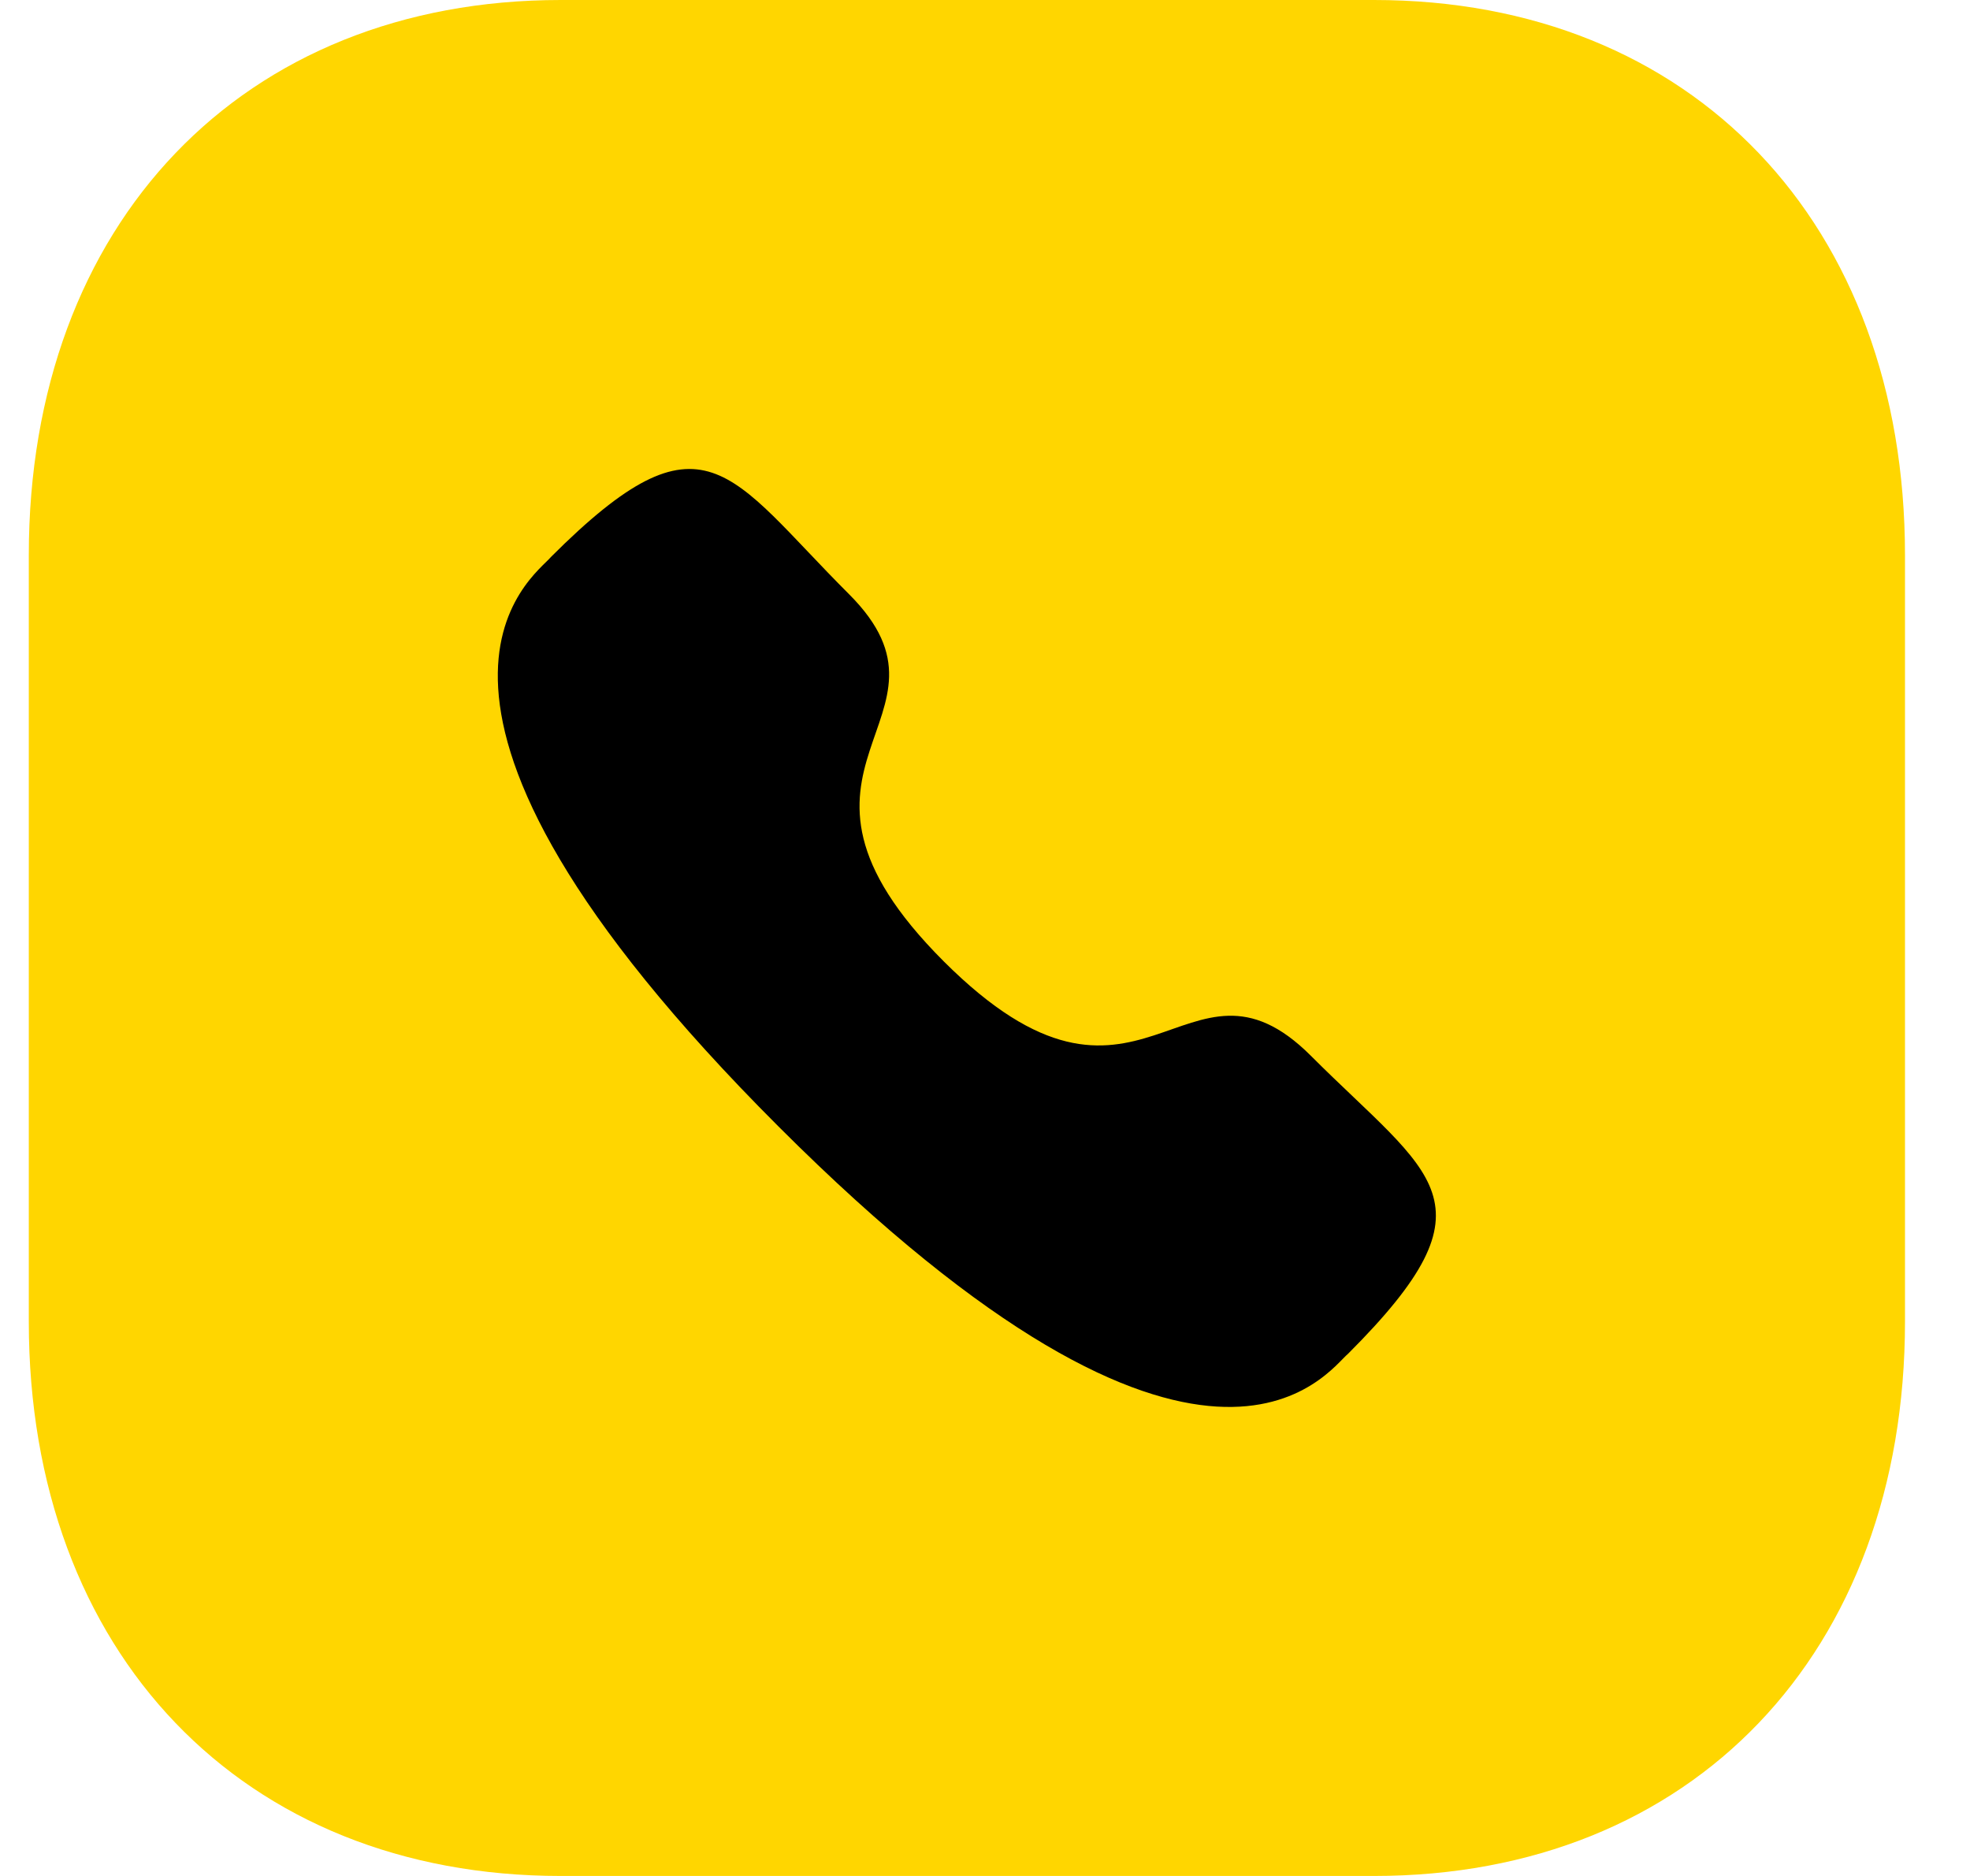
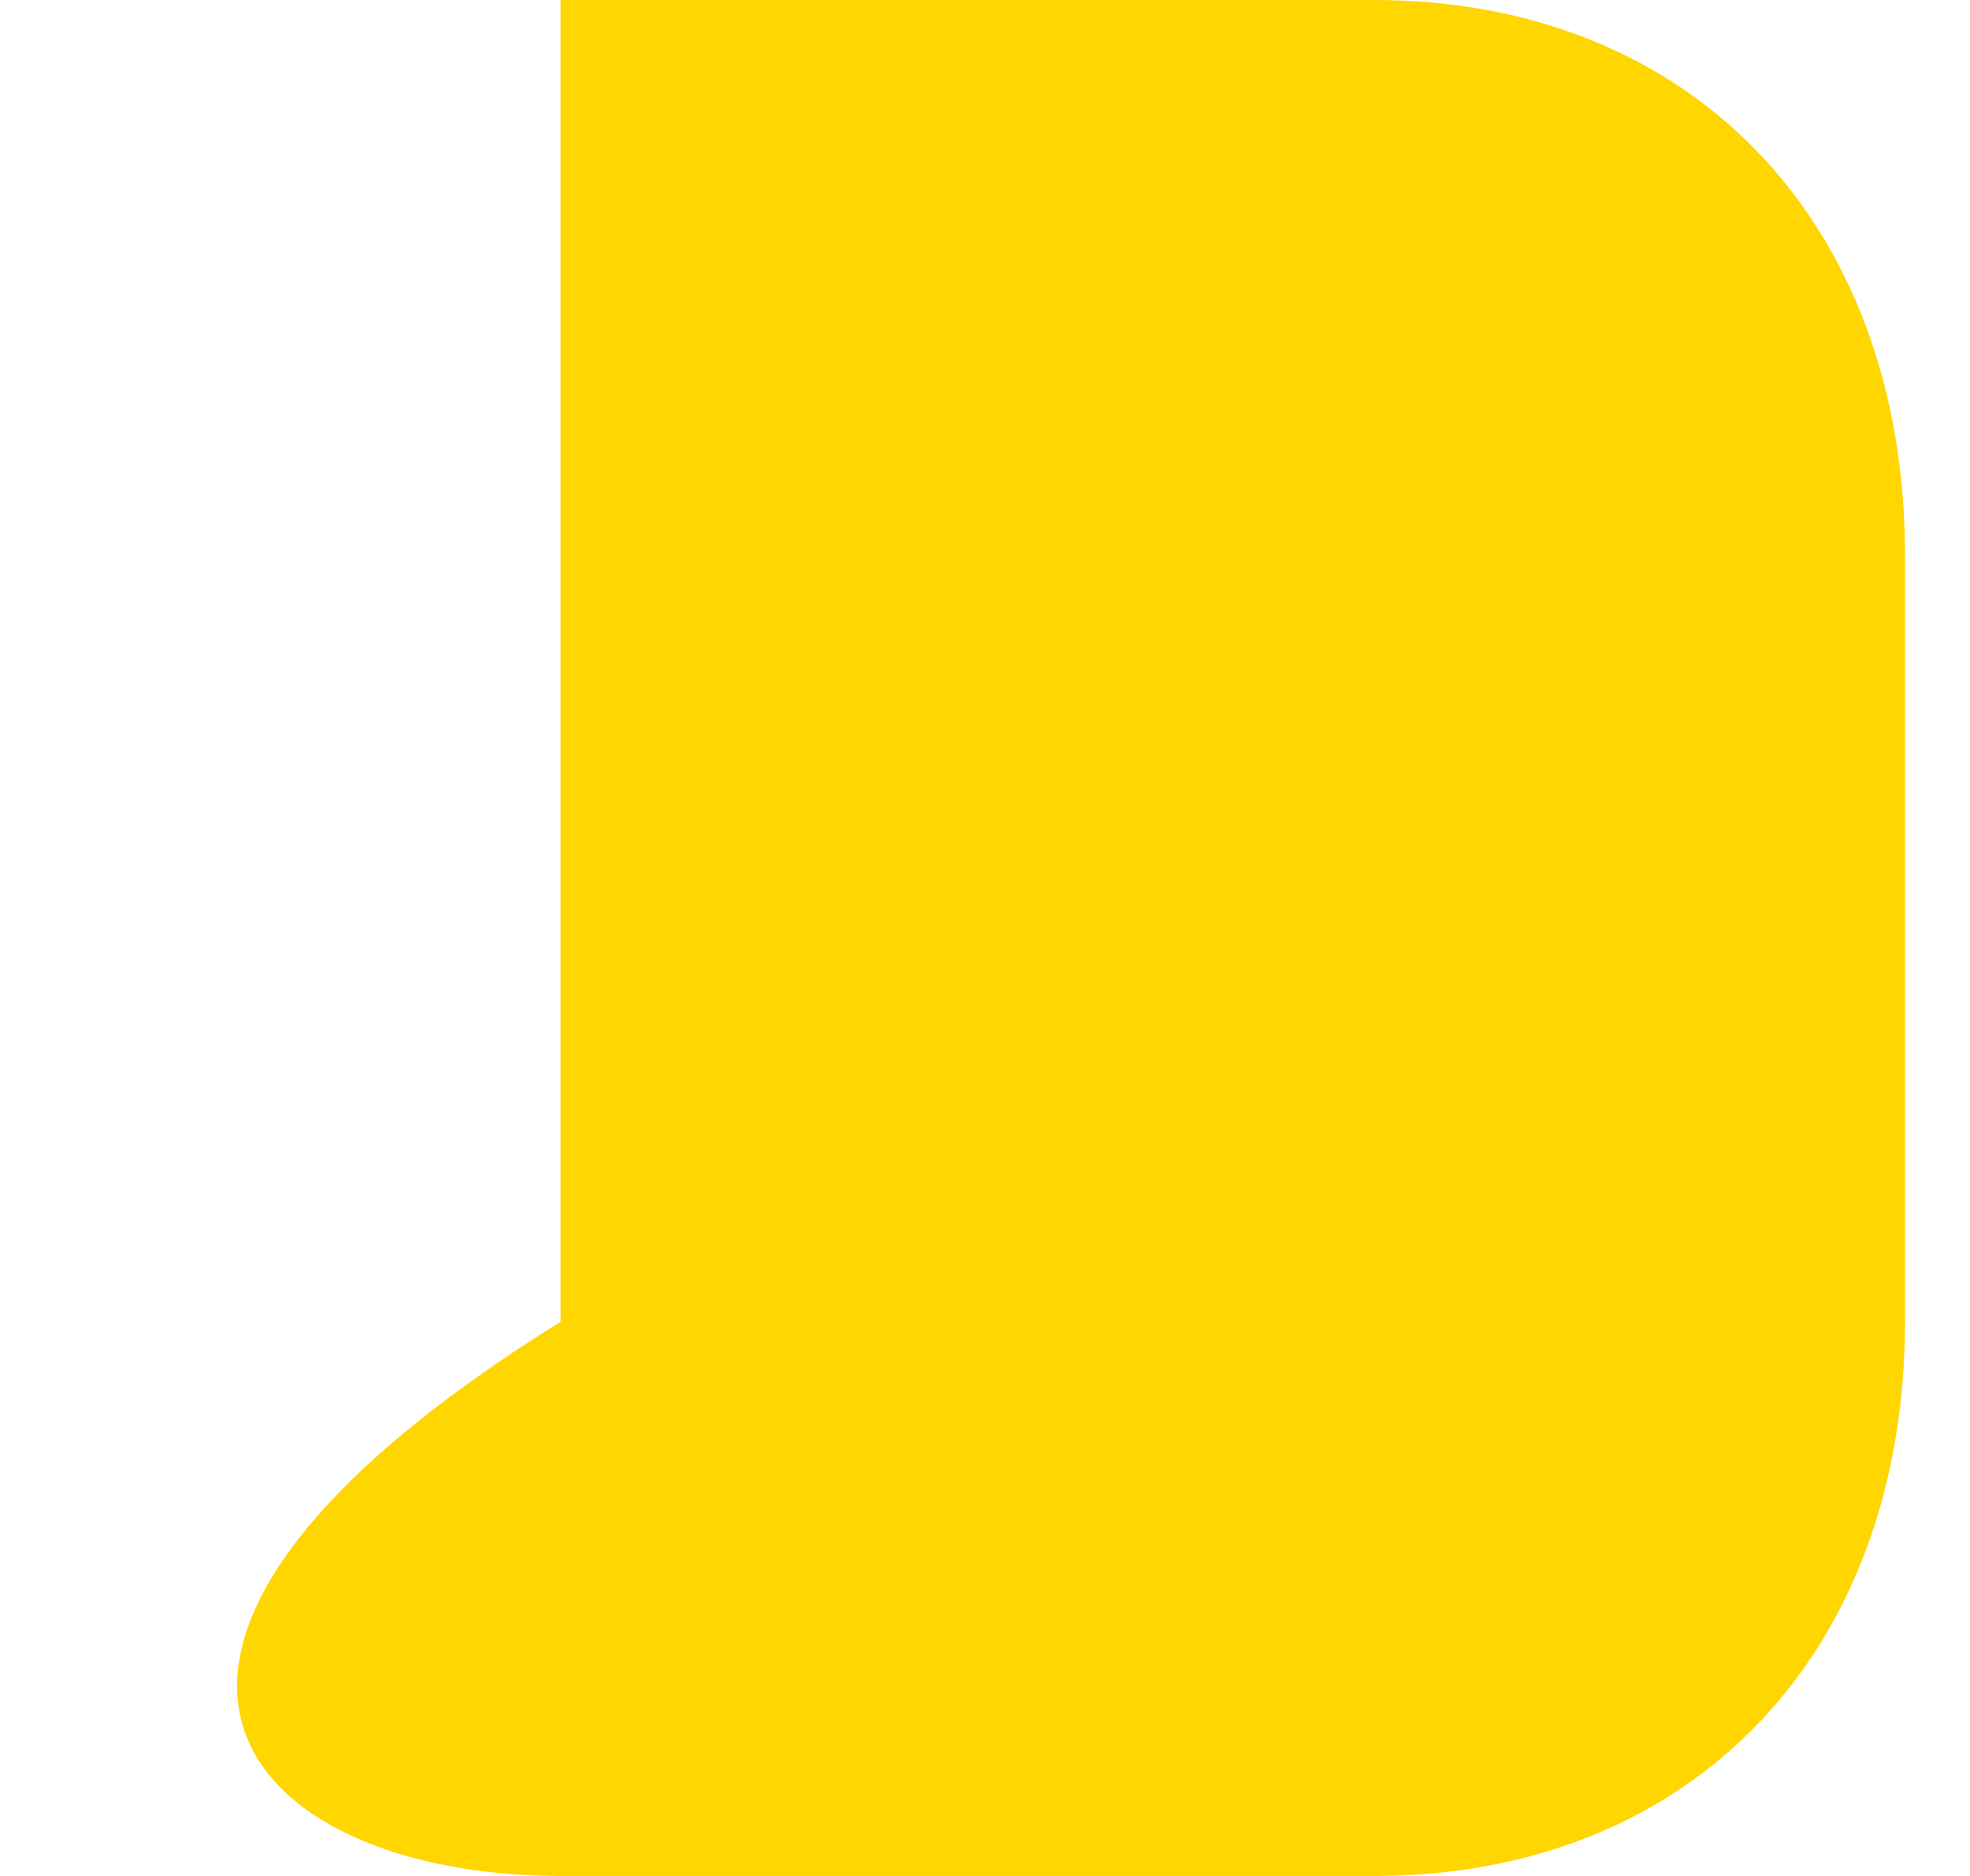
<svg xmlns="http://www.w3.org/2000/svg" width="21" height="20" viewBox="0 0 21 20" fill="none">
-   <path d="M14.647 0H5.977C2.587 0 0.307 2.38 0.307 5.92V14.09C0.307 17.62 2.587 20 5.977 20H14.647C18.037 20 20.307 17.62 20.307 14.09V5.92C20.307 2.38 18.037 0 14.647 0" fill="#FFD600" />
-   <path fill-rule="evenodd" clip-rule="evenodd" d="M10.06 10.249C12.16 12.348 12.636 9.919 13.973 11.255C15.261 12.544 16.002 12.802 14.369 14.434C14.165 14.598 12.865 16.576 8.299 12.01C3.731 7.444 5.707 6.143 5.872 5.939C7.509 4.302 7.762 5.047 9.051 6.335C10.388 7.672 7.961 8.15 10.06 10.249Z" fill="black" />
+   <path d="M14.647 0H5.977V14.09C0.307 17.62 2.587 20 5.977 20H14.647C18.037 20 20.307 17.62 20.307 14.09V5.92C20.307 2.38 18.037 0 14.647 0" fill="#FFD600" />
</svg>